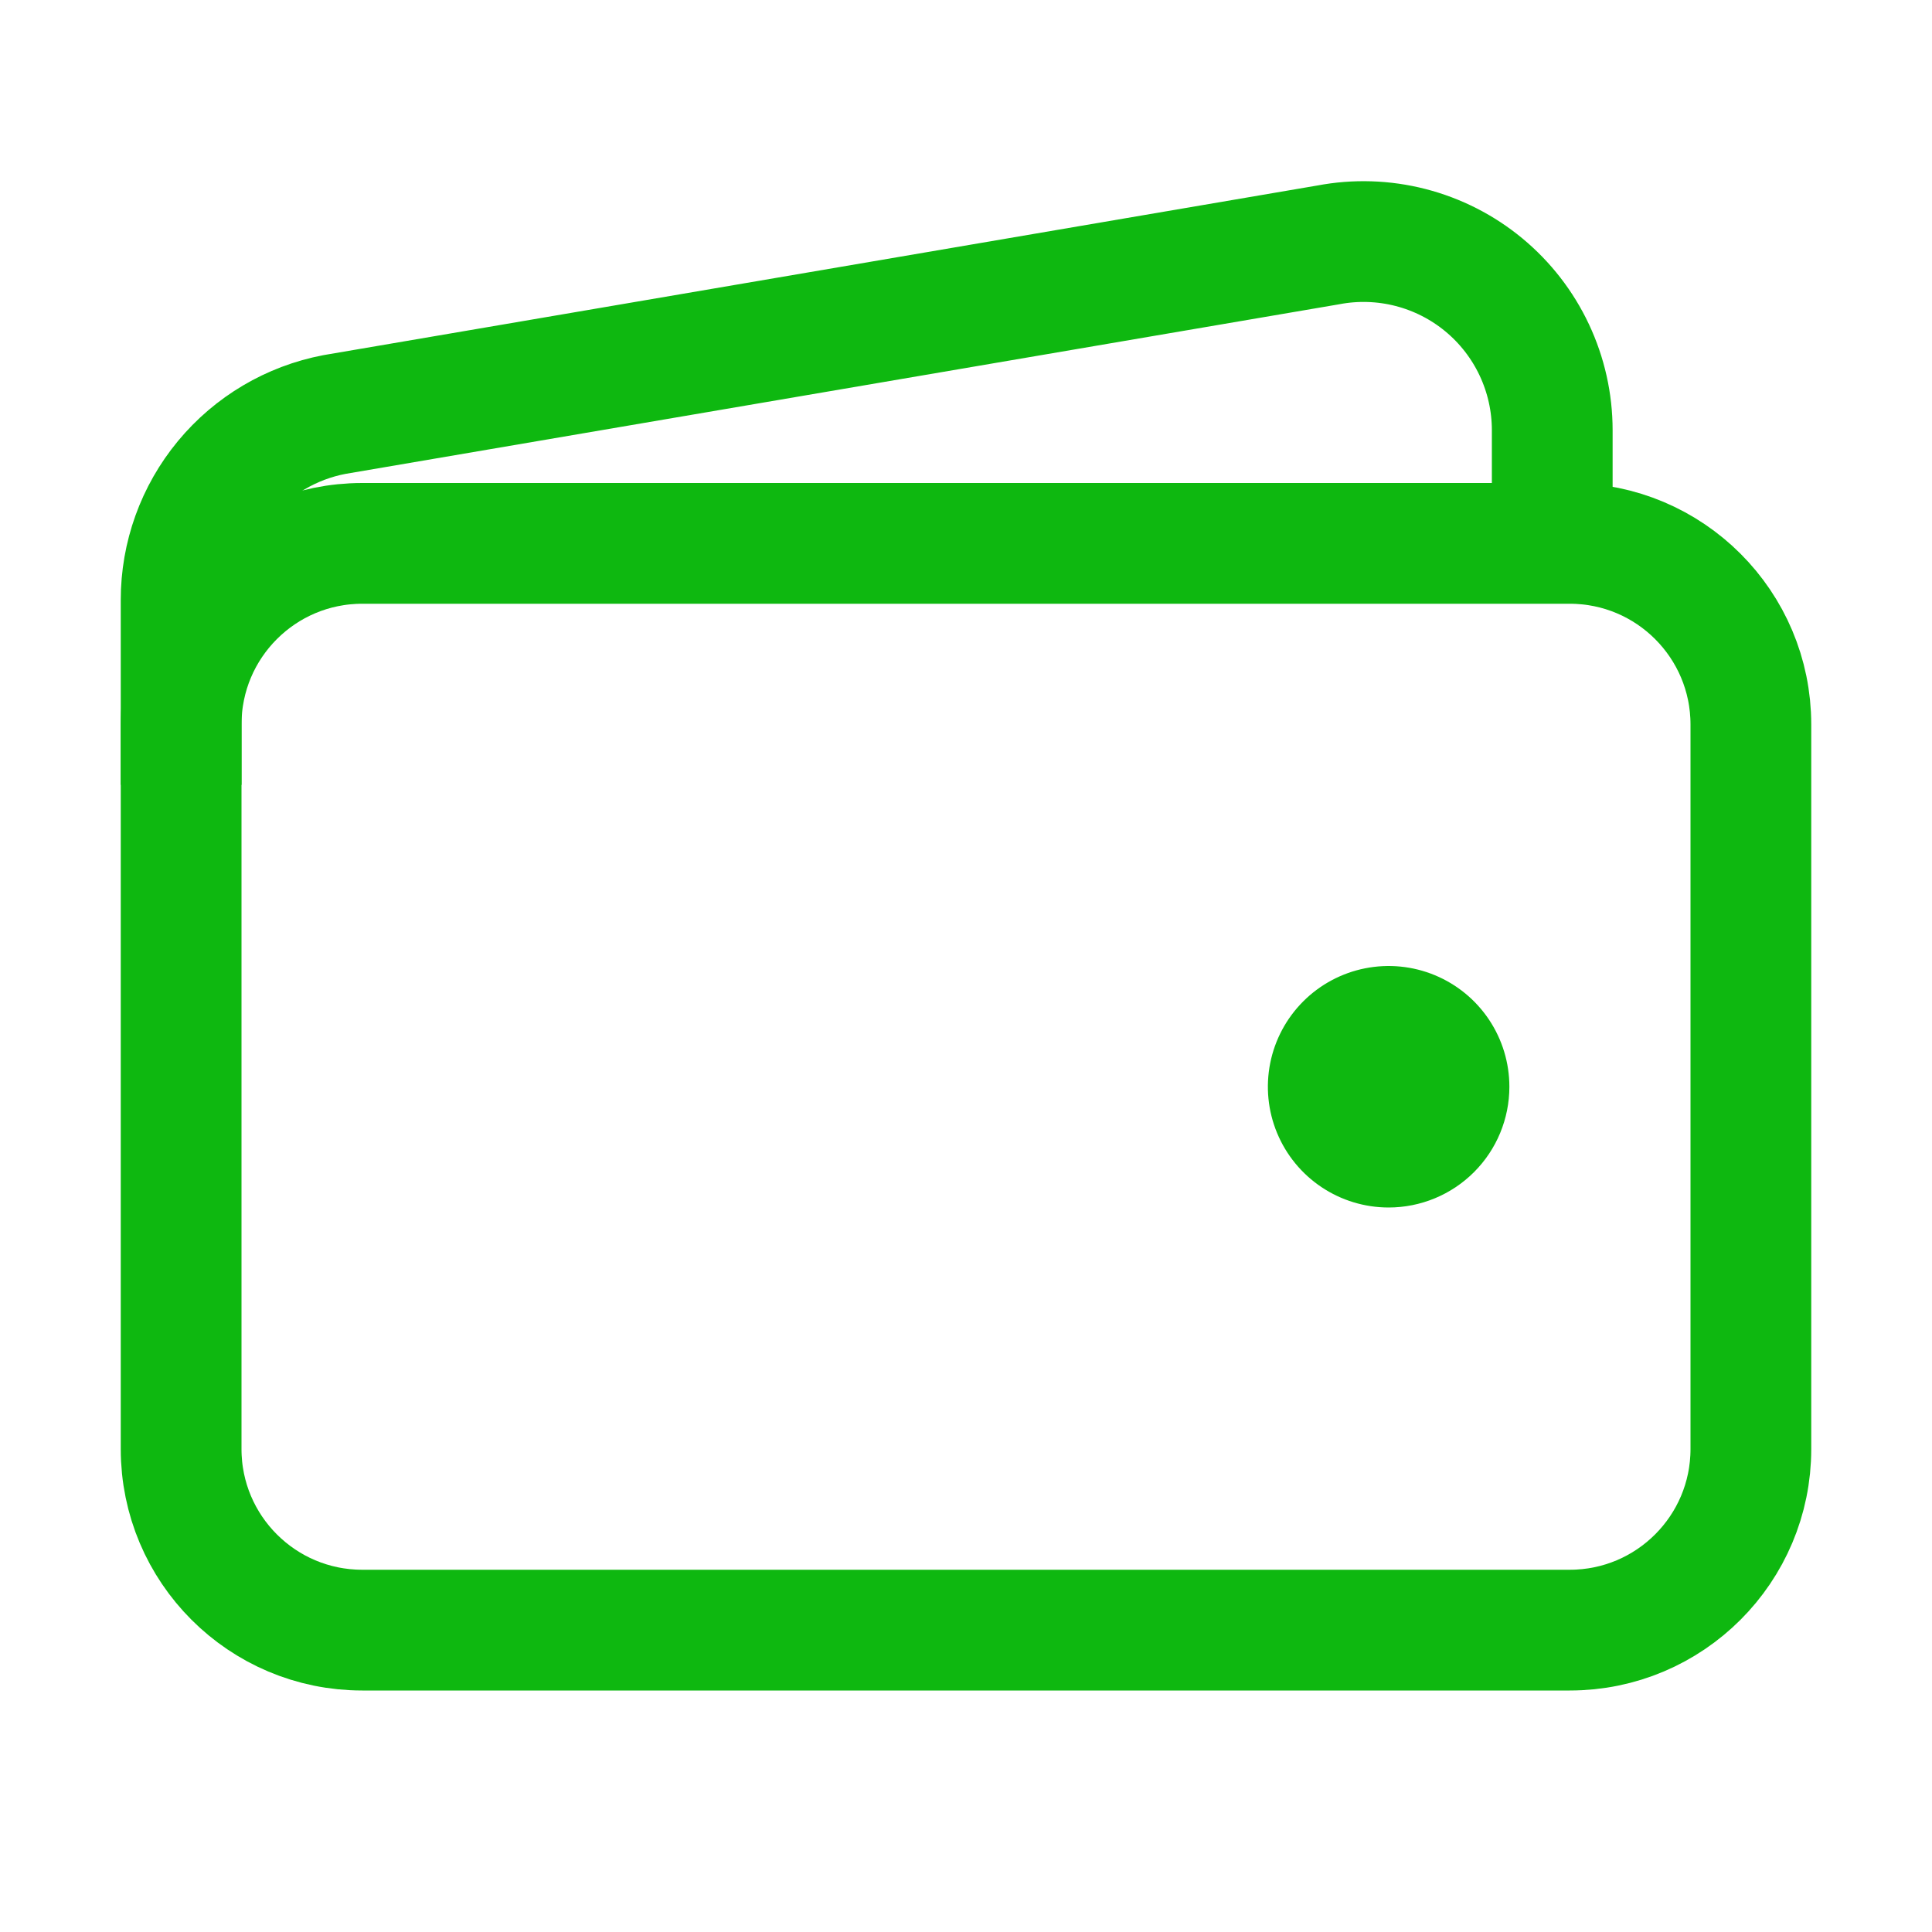
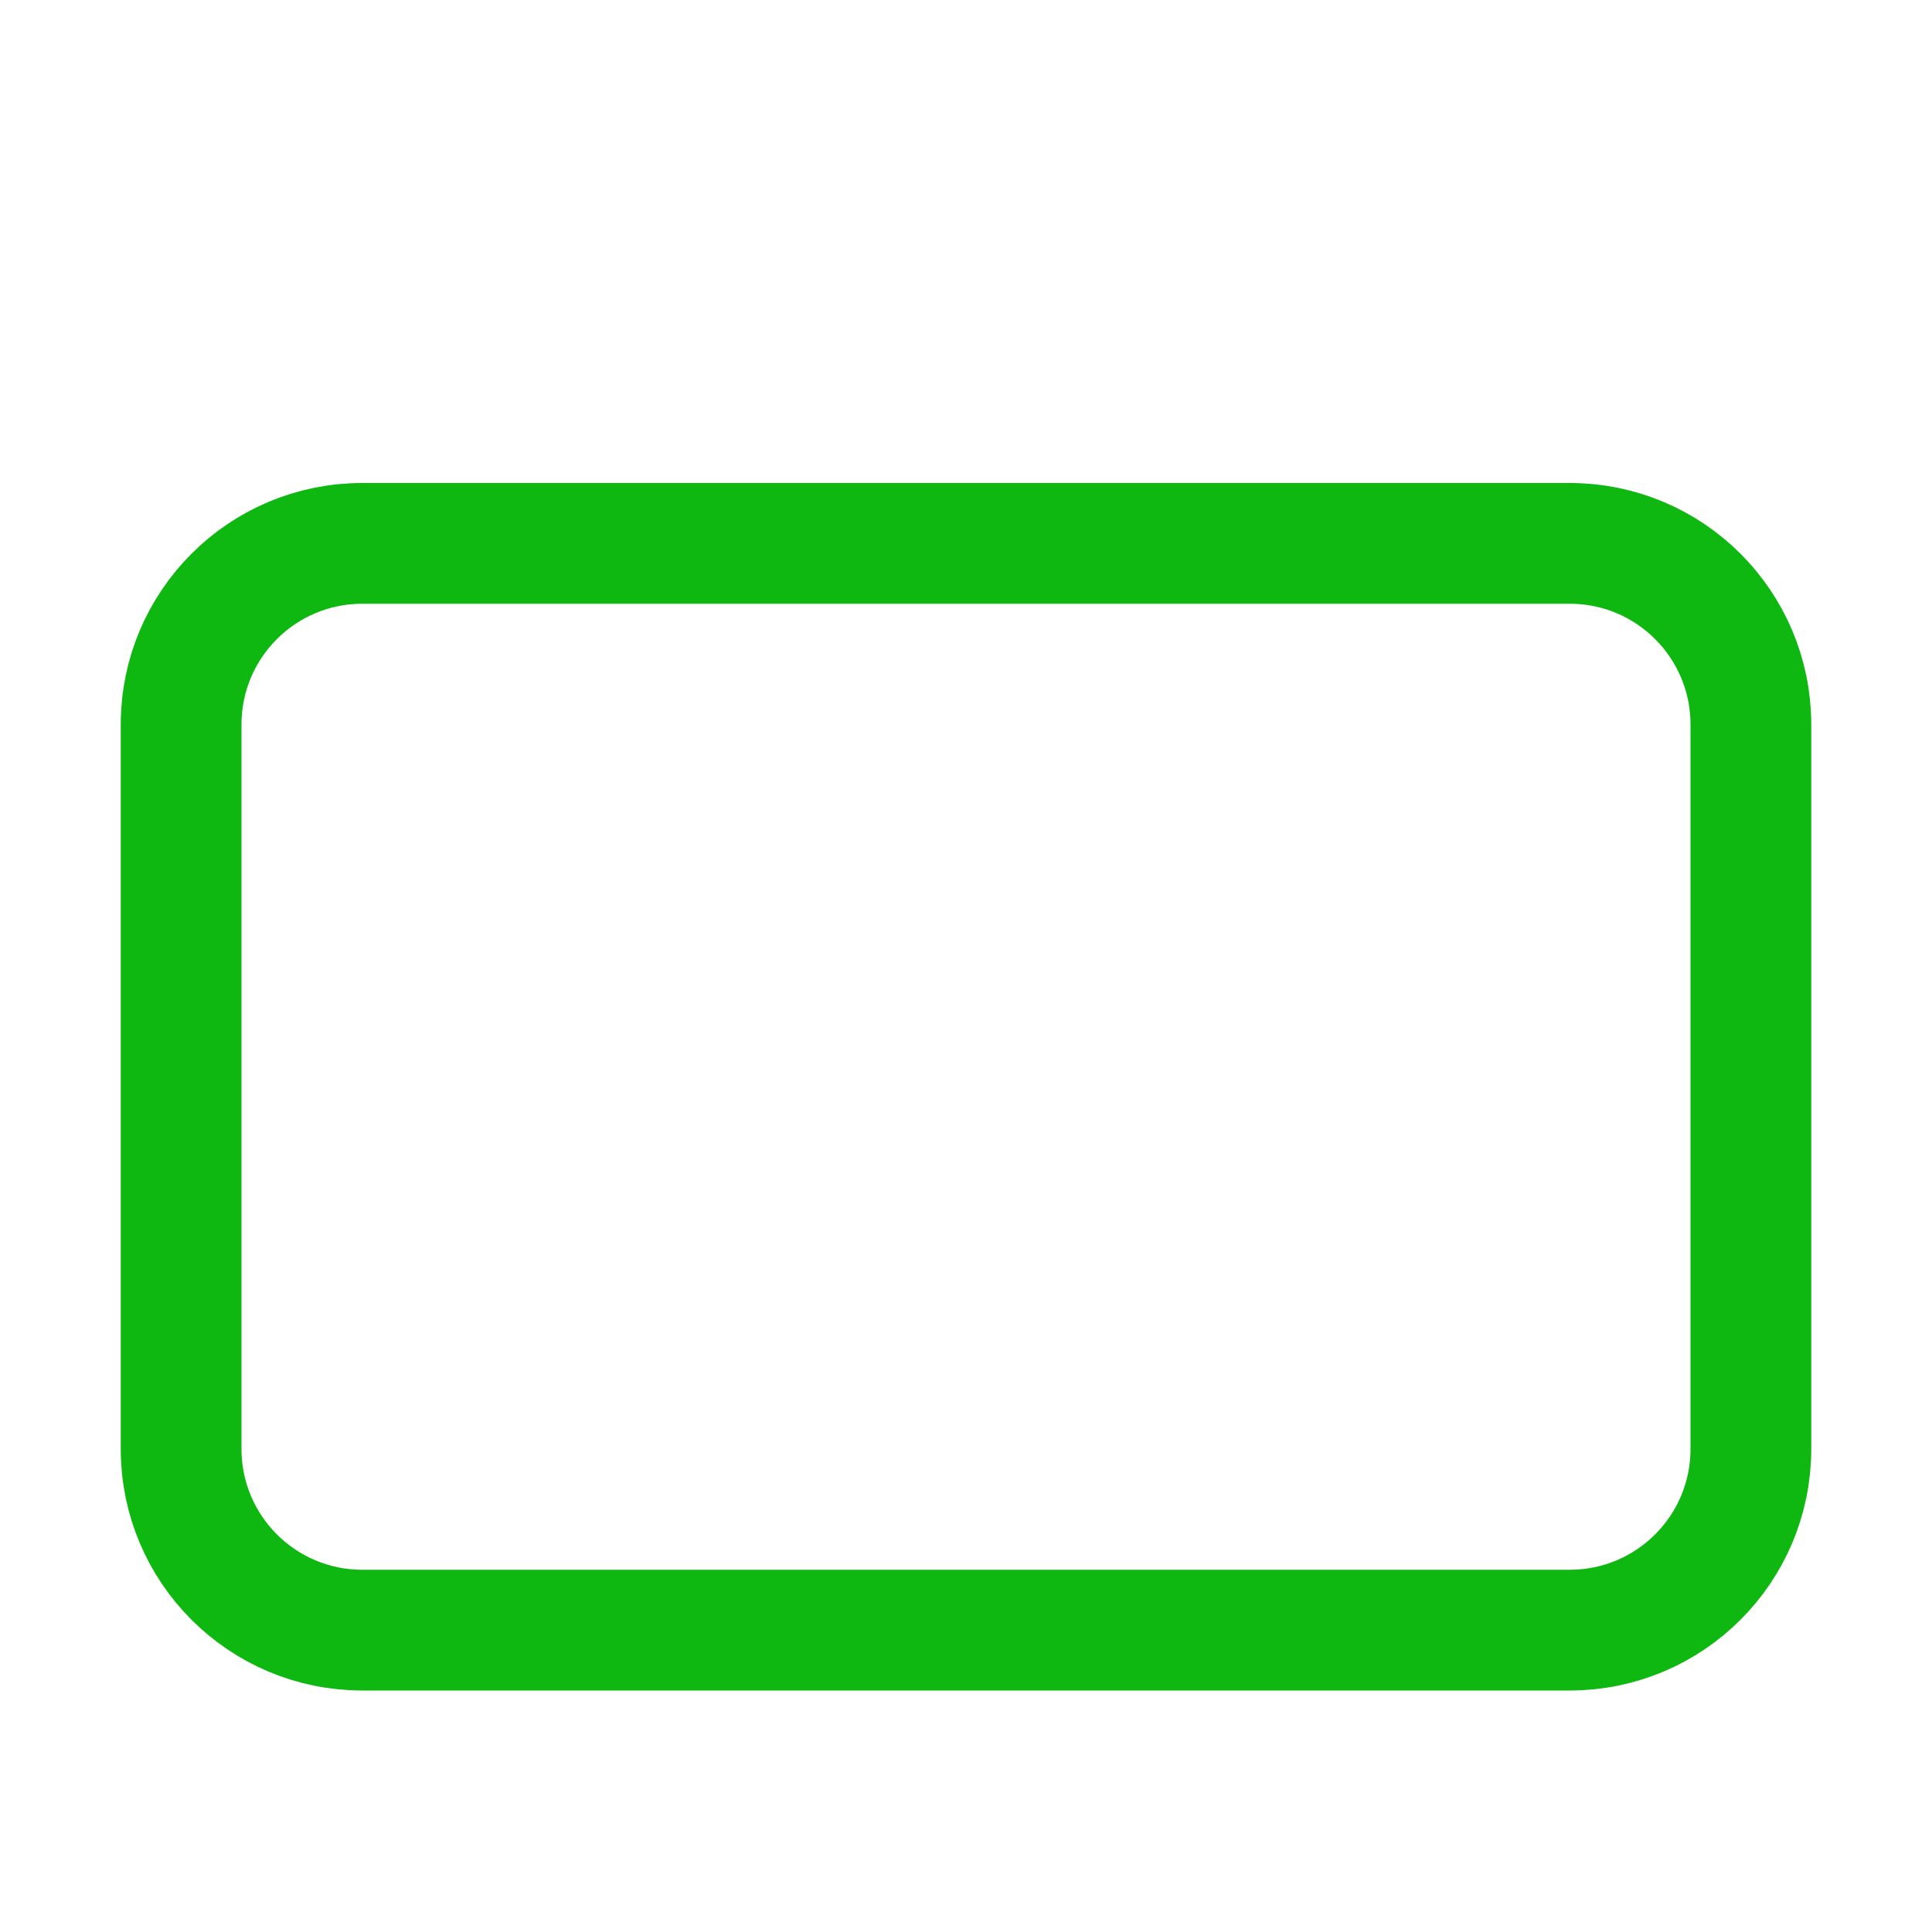
<svg xmlns="http://www.w3.org/2000/svg" width="512" height="512" viewBox="0 0 512 512" fill="none">
  <path d="M416 144H96C69.49 144 48 165.49 48 192V384C48 410.51 69.49 432 96 432H416C442.51 432 464 410.51 464 384V192C464 165.49 442.51 144 416 144Z" stroke="#0EB810" stroke-width="32" stroke-linejoin="round" />
-   <path d="M411.36 144V114C411.358 106.642 409.731 99.375 406.597 92.718C403.463 86.061 398.898 80.178 393.229 75.488C387.559 70.799 380.924 67.418 373.797 65.588C366.671 63.757 359.228 63.523 352 64.9L88.64 109.85C77.203 112.03 66.885 118.132 59.467 127.104C52.047 136.077 47.992 147.357 48 159V208" stroke="#0EB810" stroke-width="32" stroke-linejoin="round" />
-   <path d="M368 320C361.671 320 355.484 318.123 350.222 314.607C344.959 311.091 340.858 306.093 338.436 300.246C336.014 294.399 335.38 287.965 336.615 281.757C337.85 275.55 340.897 269.848 345.373 265.373C349.848 260.897 355.55 257.85 361.757 256.615C367.965 255.38 374.399 256.014 380.246 258.436C386.093 260.858 391.091 264.959 394.607 270.222C398.123 275.484 400 281.671 400 288C400 296.487 396.629 304.626 390.627 310.627C384.626 316.629 376.487 320 368 320Z" fill="#0EB810" />
</svg>